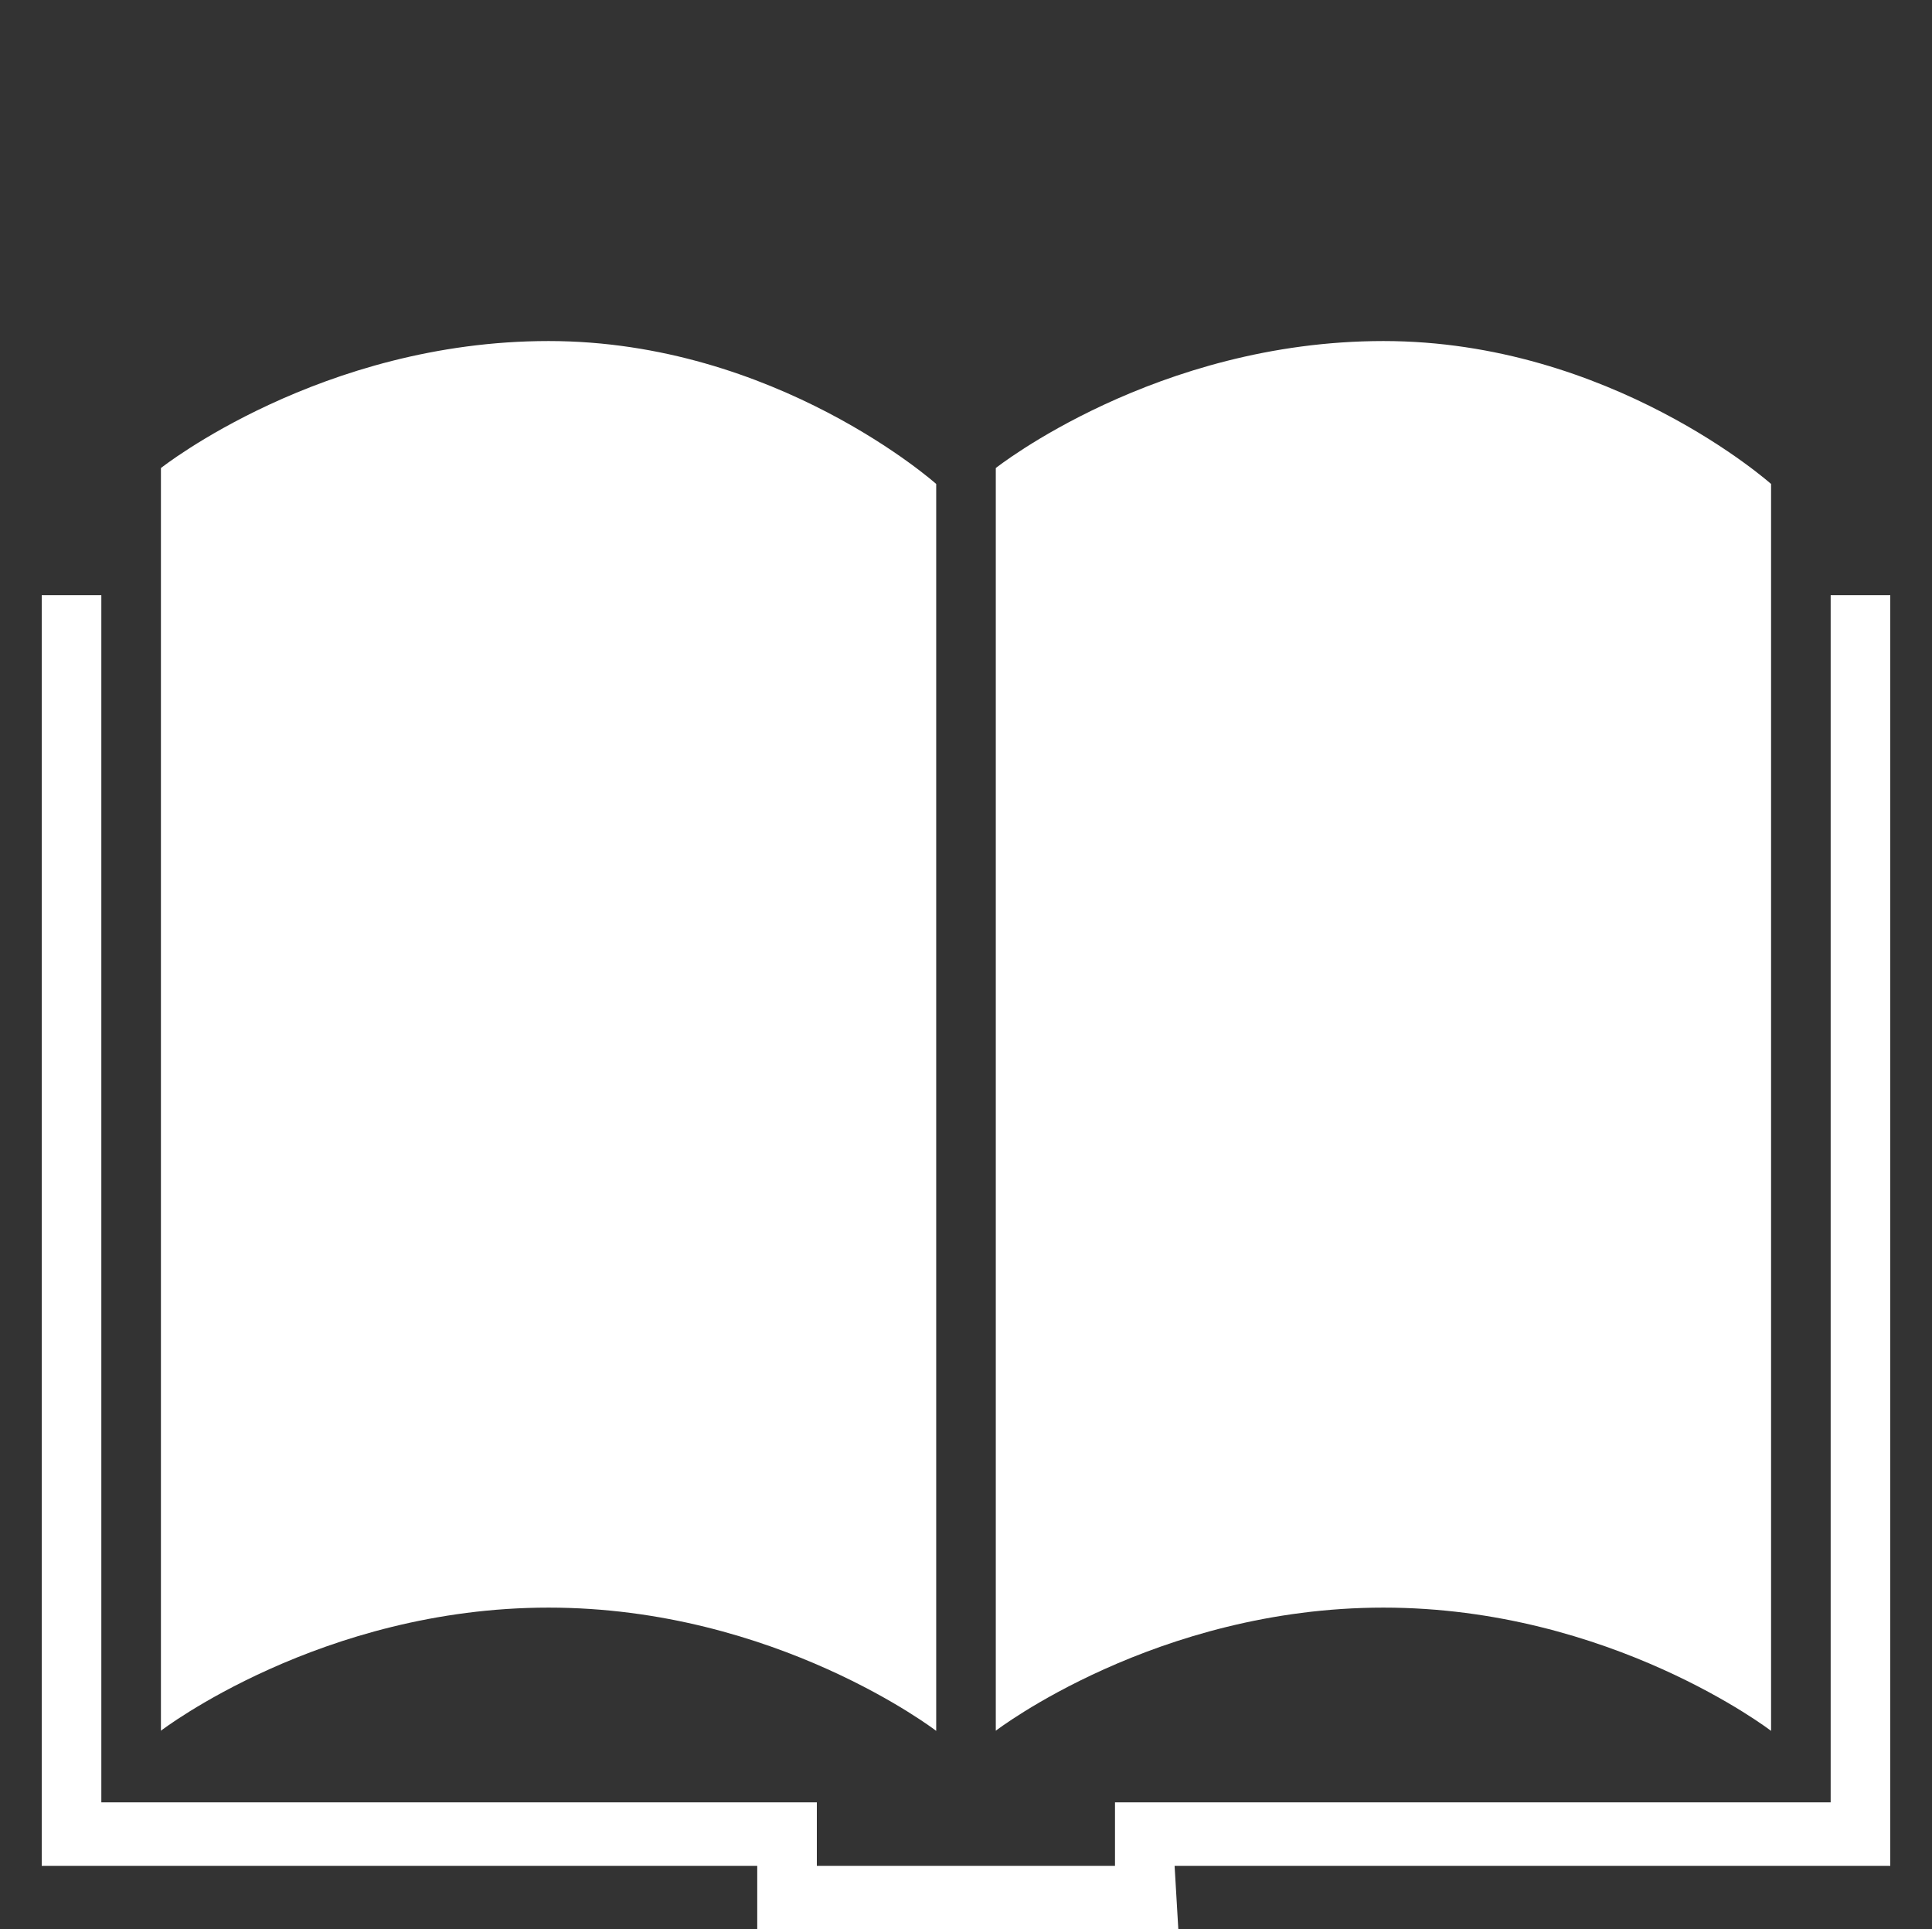
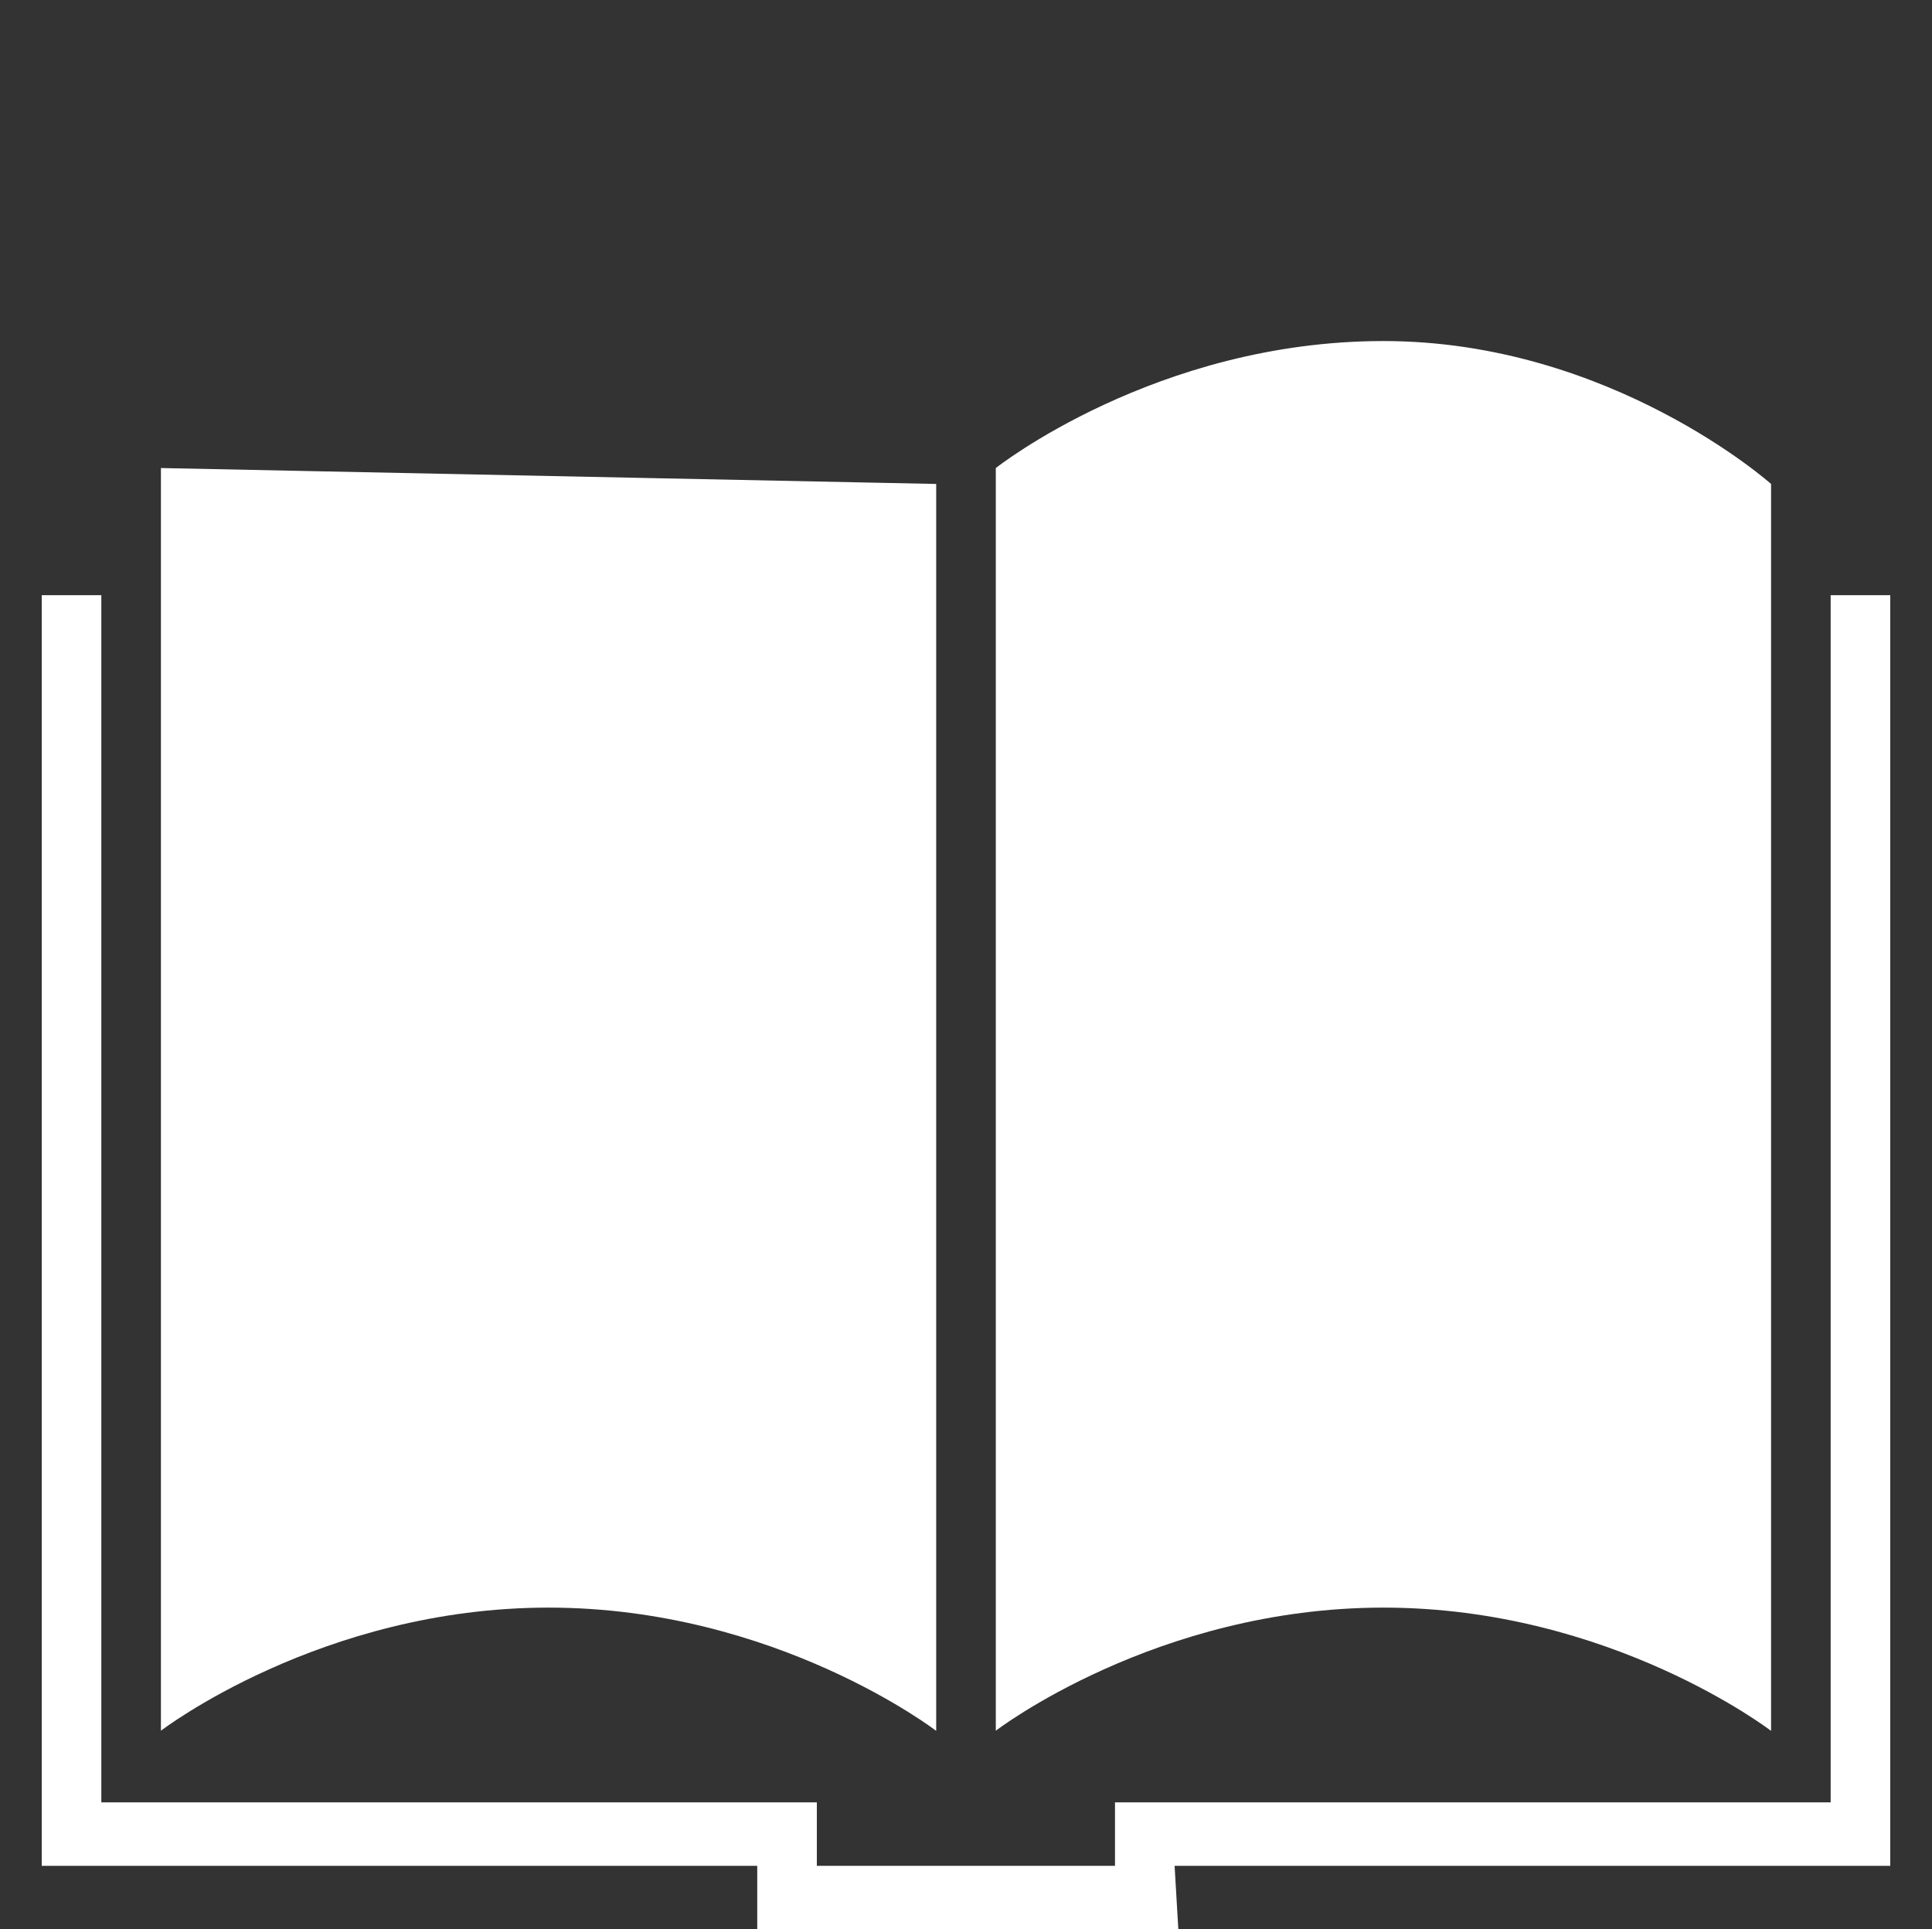
<svg xmlns="http://www.w3.org/2000/svg" version="1.1" id="圖層_1" x="0px" y="0px" viewBox="0 0 1189.7 1188" style="enable-background:new 0 0 1189.7 1188;" xml:space="preserve">
  <rect x="0" y="0" width="1189.7" height="1188" fill="#333333" stroke="none" />
  <style type="text/css">
	.st0{fill:#FFFFFF;}
</style>
  <title />
  <g id="icomoon-ignore">
</g>
-   <path class="st0" d="M576.5,1065.8V298c0,0-98.7-88-238.7-88S99.1,288.2,99.1,288.2v777.5c0,0,98.7-75.8,238.7-75.8  S576.5,1065.8,576.5,1065.8z M1090.6,1065.8V298c0,0-98.7-88-238.7-88s-238.7,78.2-238.7,78.2v777.5c0,0,98.7-75.8,238.7-75.8  S1090.6,1065.8,1090.6,1065.8z M1164,366.5h-36.7v743.3H686.6v39.1H503v-39.1H62.4V366.5H25.7v782.4h440.6v39.1h259.3l-2.3-39.1  H1164V366.5z" />
+   <path class="st0" d="M576.5,1065.8V298S99.1,288.2,99.1,288.2v777.5c0,0,98.7-75.8,238.7-75.8  S576.5,1065.8,576.5,1065.8z M1090.6,1065.8V298c0,0-98.7-88-238.7-88s-238.7,78.2-238.7,78.2v777.5c0,0,98.7-75.8,238.7-75.8  S1090.6,1065.8,1090.6,1065.8z M1164,366.5h-36.7v743.3H686.6v39.1H503v-39.1H62.4V366.5H25.7v782.4h440.6v39.1h259.3l-2.3-39.1  H1164V366.5z" />
</svg>